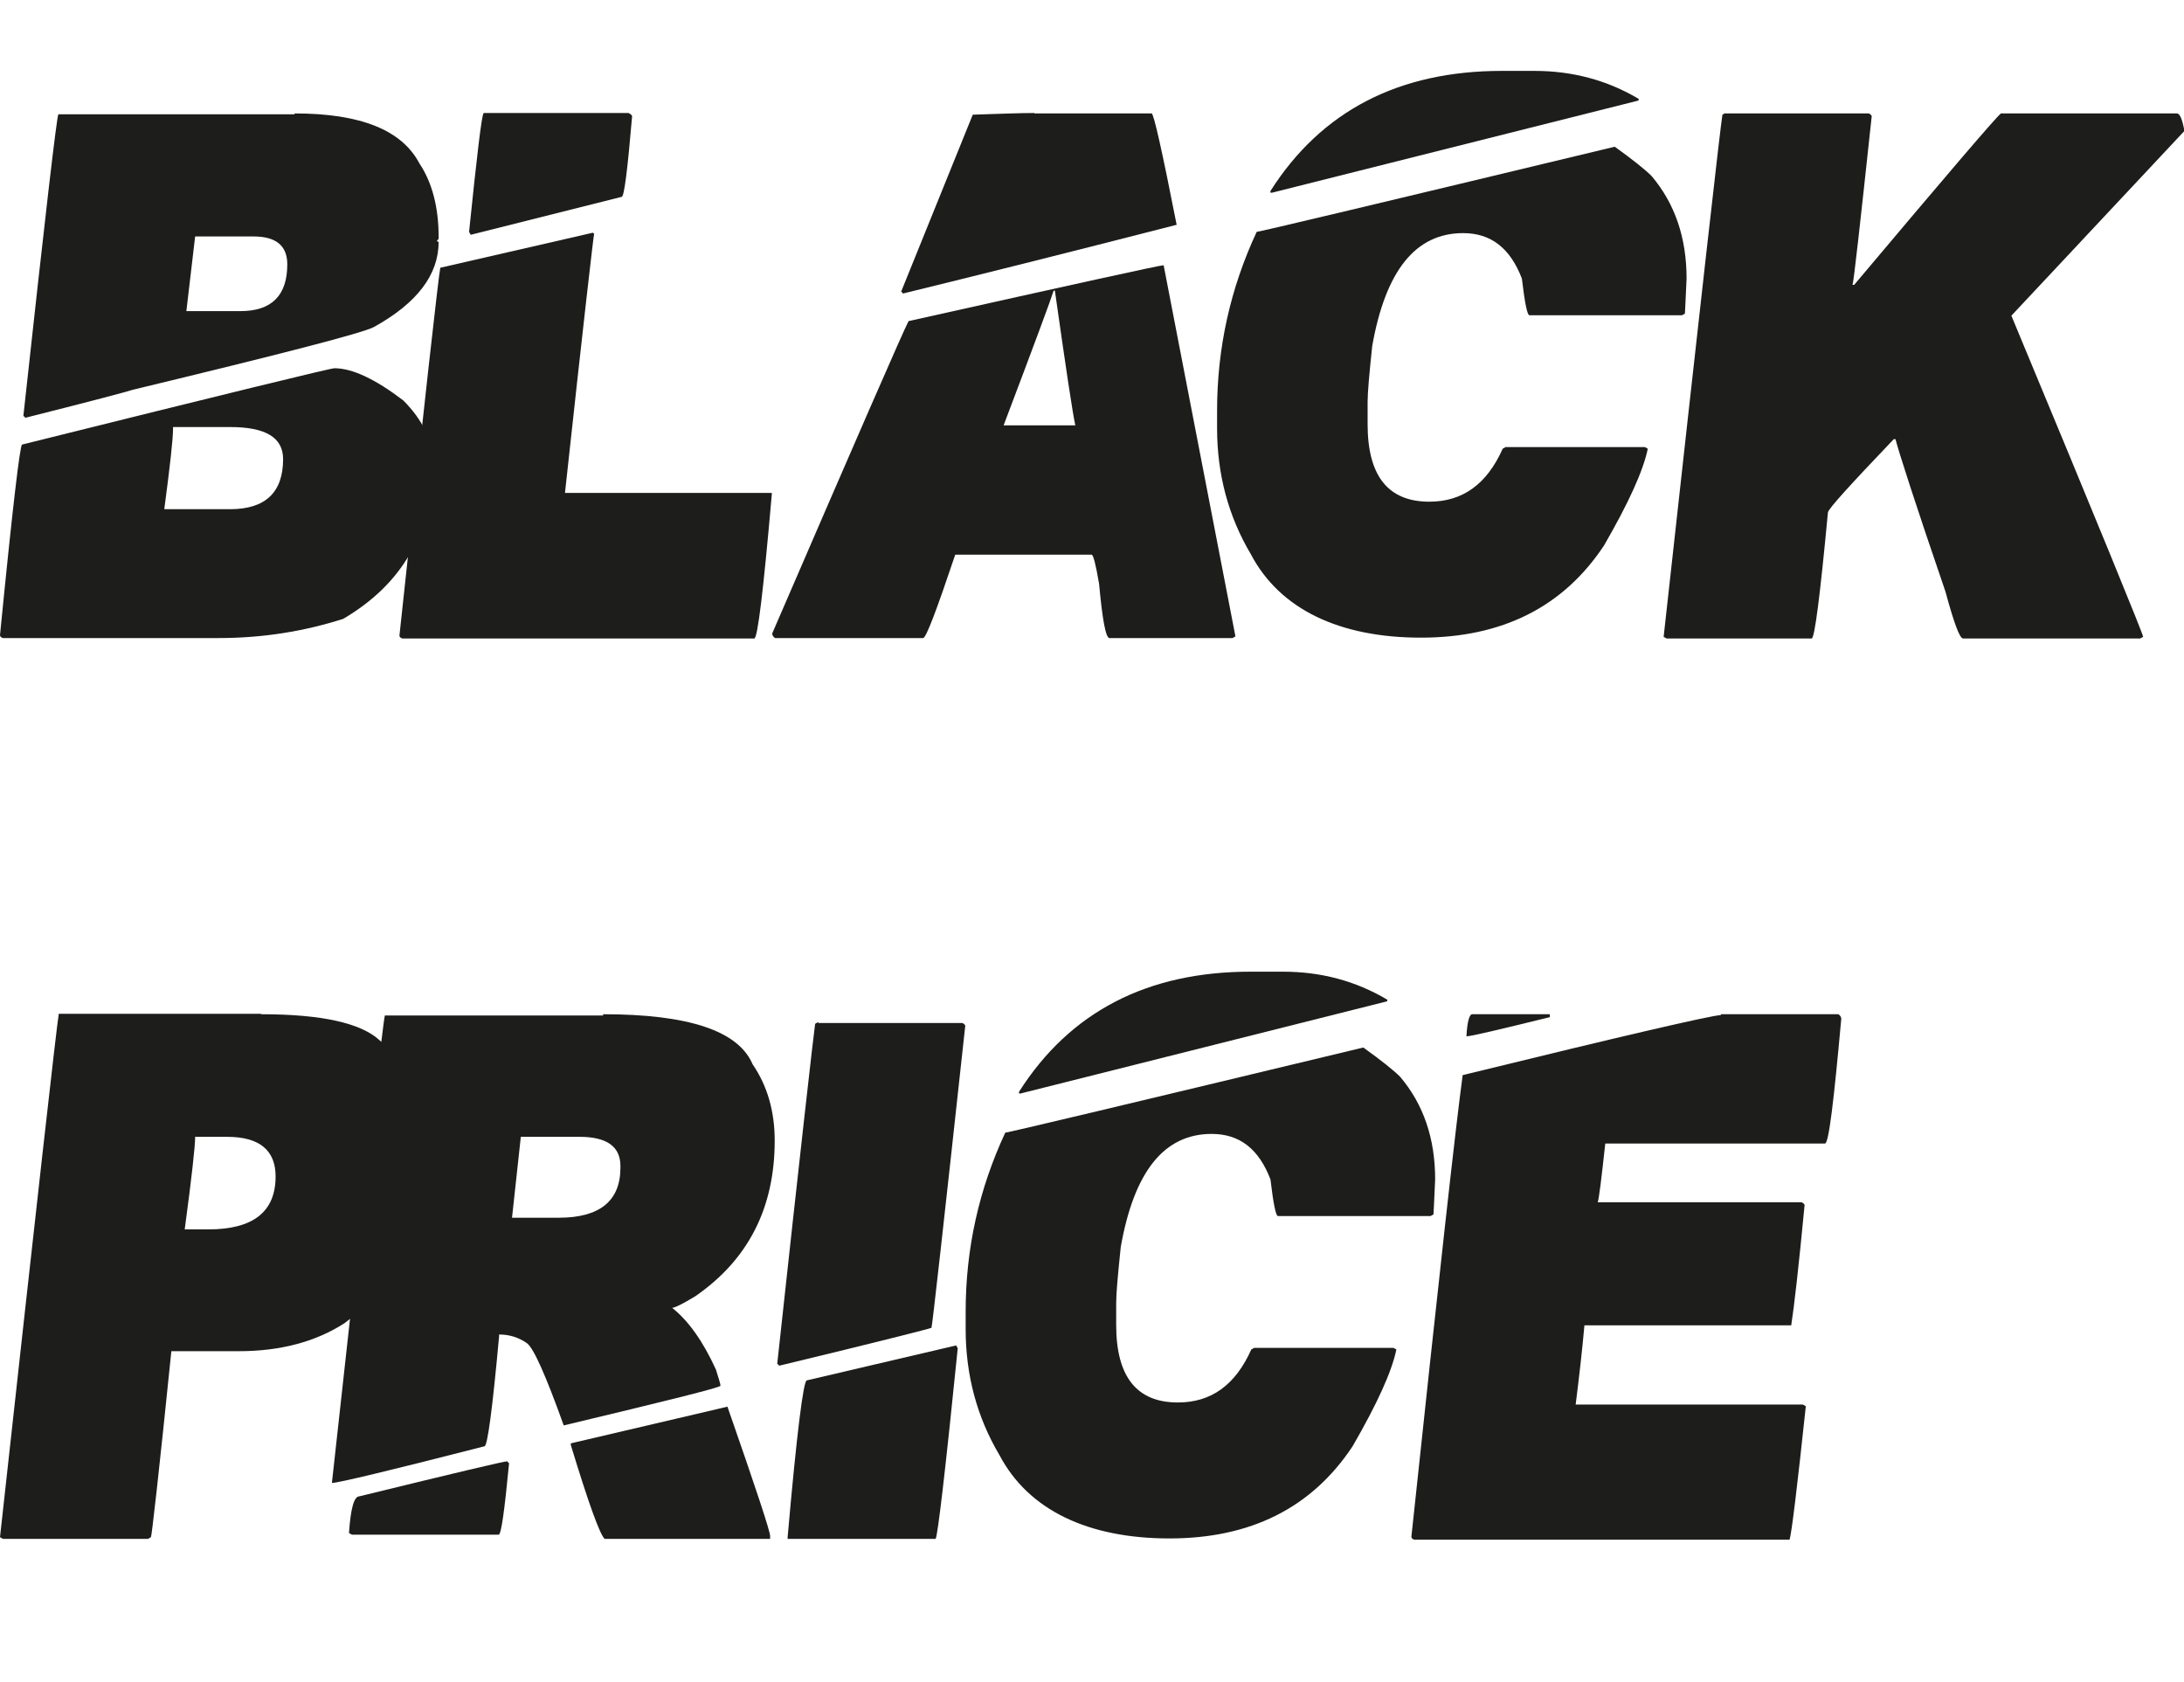
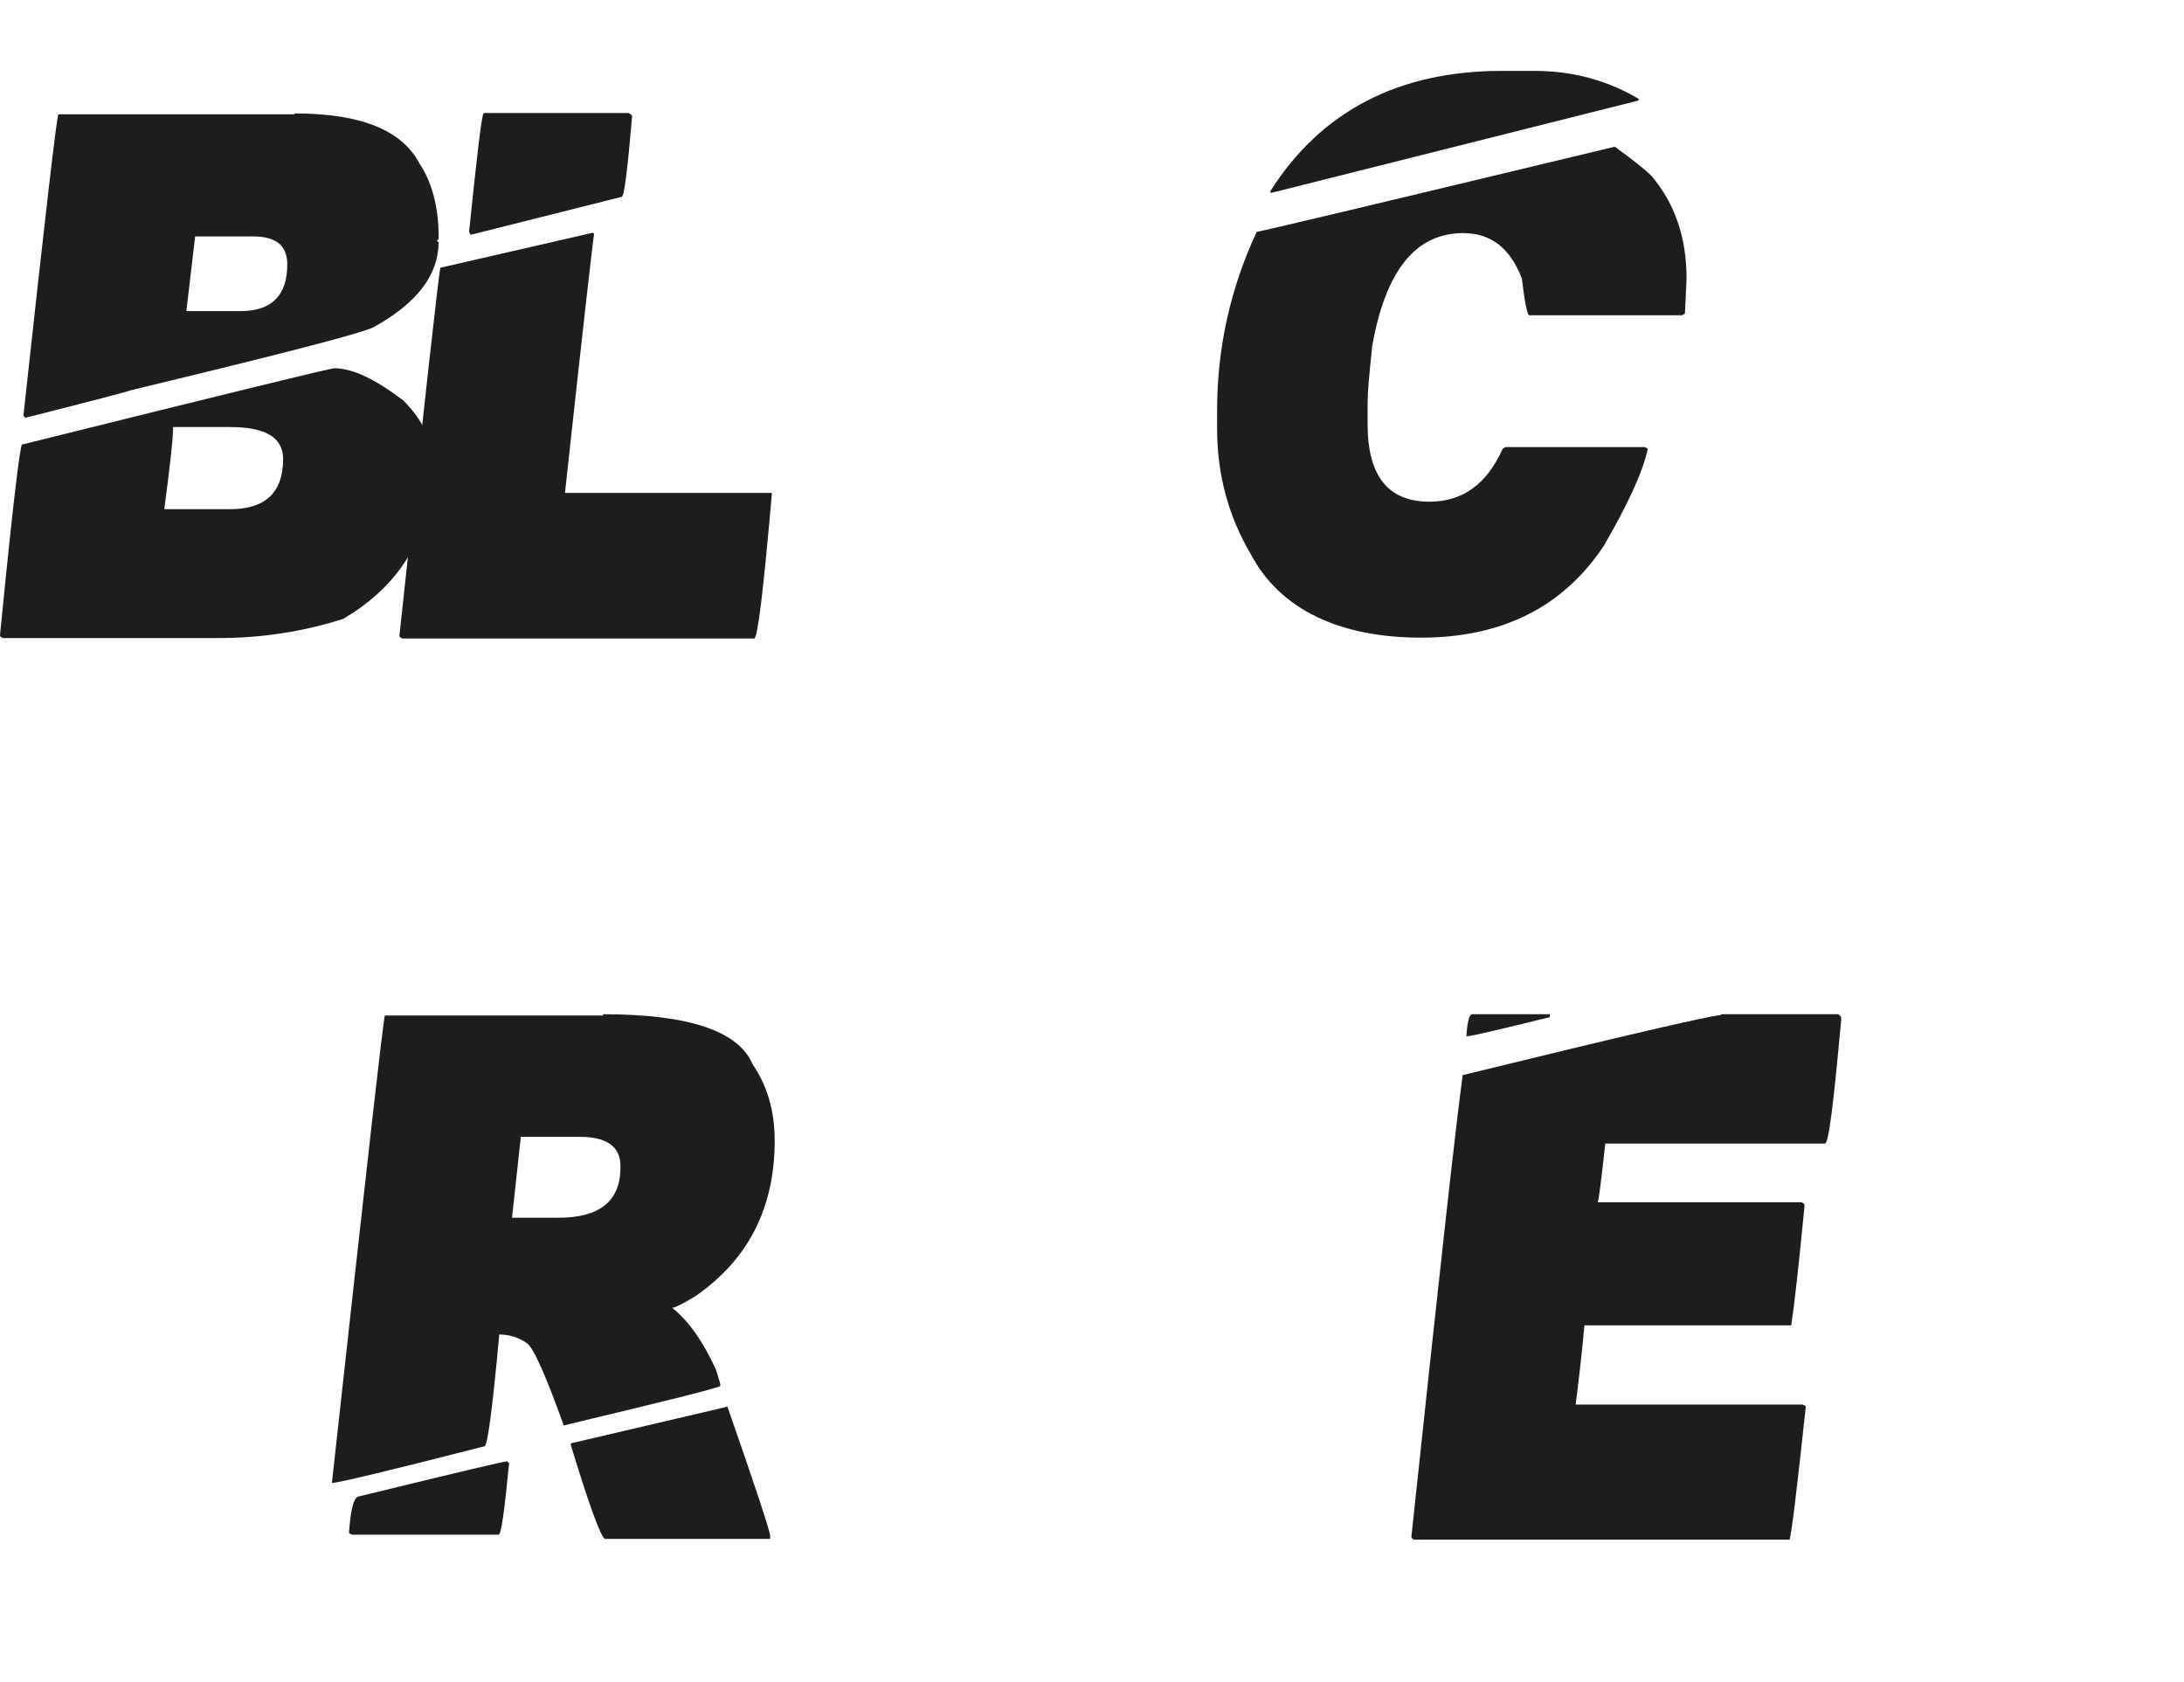
<svg xmlns="http://www.w3.org/2000/svg" id="Capa_1" data-name="Capa 1" viewBox="0 0 52.38 40.33">
  <path d="M8.02,8.83c.43,0,.98.26,1.65.77.47.47.7.96.7,1.48,0,1.67-.71,2.92-2.14,3.76-.94.3-1.93.46-2.99.46H.07s-.07-.02-.07-.07c.3-3.05.48-4.57.53-4.57,4.9-1.22,7.4-1.83,7.49-1.83ZM7.07,2.72c1.58,0,2.57.4,2.99,1.2.3.45.46,1.04.46,1.76v.04s-.01.04-.04.04c0,.02.01.04.04.04,0,.79-.52,1.47-1.55,2.04-.25.14-2.19.64-5.8,1.51-.04.02-.9.25-2.57.67,0-.02-.01-.04-.04-.04.52-4.77.8-7.18.84-7.24h5.66ZM4.15,10.24v.04c0,.24-.07.88-.21,1.93h1.58c.84,0,1.27-.4,1.27-1.2,0-.52-.42-.77-1.27-.77h-1.37ZM4.68,5.67l-.21,1.79h1.3c.75,0,1.12-.38,1.12-1.12,0-.45-.27-.67-.81-.67h-1.41Z" style="fill: #1d1d1b;" />
  <path d="M14.21,5.56s.01.04.04.04c-.02.09-.26,2.17-.7,6.22h4.96v.04c-.2,2.3-.34,3.45-.42,3.45h-8.44s-.07-.02-.07-.07c.61-5.7.94-8.64.98-8.82l3.66-.84ZM15.09,2.72s.07.03.07.07c-.11,1.29-.19,1.93-.25,1.93l-3.62.91-.04-.07c.19-1.84.3-2.79.35-2.85h3.48Z" style="fill: #1d1d1b;" />
-   <path d="M27.91,6.37l1.72,8.89-.07.04h-2.95c-.09,0-.17-.43-.25-1.3-.08-.47-.14-.7-.18-.7h-3.27c-.45,1.34-.7,2-.77,2h-3.55s-.07-.04-.07-.11c2.04-4.72,3.13-7.22,3.27-7.49,3.99-.89,6.03-1.34,6.12-1.34ZM24.81,2.72h2.81c.05,0,.25.89.6,2.67-2.65.68-4.85,1.23-6.57,1.65,0-.02-.01-.04-.04-.04l1.72-4.25c.63-.02,1.12-.04,1.48-.04ZM25.27,6.97c-.05.17-.45,1.25-1.2,3.23h1.72c-.07-.32-.23-1.4-.49-3.23h-.04Z" style="fill: #1d1d1b;" />
  <path d="M38.73,3.52c.43.31.72.54.88.7.56.66.84,1.48.84,2.46-.02.52-.04.8-.04.84l-.07.04h-3.66c-.05,0-.11-.29-.18-.88-.28-.73-.74-1.09-1.41-1.09-1.14,0-1.86.9-2.18,2.71-.07.67-.11,1.11-.11,1.34v.53c0,1.24.49,1.86,1.48,1.86.8,0,1.38-.42,1.76-1.27l.07-.04h3.34l.07.04c-.11.53-.46,1.3-1.05,2.32-.98,1.48-2.45,2.21-4.39,2.21s-3.38-.67-4.08-2c-.54-.91-.81-1.92-.81-3.02v-.42c0-1.51.32-2.94.95-4.29.06,0,2.92-.68,8.58-2.04ZM36.03,1.7h.77c.91,0,1.74.22,2.5.67v.04l-8.79,2.21h-.04v-.04c1.22-1.92,3.08-2.88,5.55-2.88Z" style="fill: #1d1d1b;" />
-   <path d="M41.37,2.72h3.45s.07.03.07.07c-.28,2.61-.43,3.96-.46,4.04h.04c2.24-2.66,3.41-4.03,3.52-4.11h4.22c.07,0,.13.14.18.42l-4.15,4.43c2.11,5.07,3.16,7.64,3.16,7.7l-.07.04h-4.25c-.08,0-.22-.38-.42-1.12-.73-2.13-1.12-3.35-1.2-3.66h-.04c-1.05,1.1-1.58,1.68-1.58,1.76-.19,2.02-.32,3.02-.39,3.02h-3.48l-.07-.04c.89-8.06,1.36-12.23,1.41-12.52l.07-.04Z" style="fill: #1d1d1b;" />
-   <path d="M6.26,24.32c1.45,0,2.4.21,2.85.63.7.57,1.05,1.41,1.05,2.53v.28c0,1.7-.63,3.02-1.9,3.97-.7.45-1.55.67-2.53.67h-1.62c-.3,2.94-.47,4.43-.49,4.46l-.07.04H.07l-.07-.04c.89-8.09,1.36-12.27,1.41-12.55h4.85ZM4.68,27.27c0,.21-.08.95-.25,2.21h.56c1.08,0,1.62-.42,1.62-1.27,0-.63-.39-.95-1.16-.95h-.77Z" style="fill: #1d1d1b;" />
  <path d="M14.46,24.32c2.06,0,3.25.4,3.59,1.2.35.51.53,1.12.53,1.83,0,1.61-.63,2.85-1.9,3.73-.31.19-.5.28-.56.28.39.31.74.8,1.05,1.48.07.22.11.35.11.39-.04.05-1.29.36-3.76.95-.43-1.2-.72-1.85-.88-1.97-.2-.14-.42-.21-.67-.21v.04c-.16,1.76-.28,2.64-.35,2.64-2.3.59-3.52.88-3.66.88.8-7.27,1.22-11.01,1.27-11.21h5.24ZM12.17,35.04s.01.04.04.04c-.11,1.15-.19,1.72-.25,1.72h-3.52l-.07-.04c.04-.59.12-.88.25-.88,2.29-.56,3.47-.84,3.55-.84ZM12.49,27.27l-.21,1.93h1.12c.98,0,1.48-.4,1.48-1.2v-.04c0-.47-.33-.7-.98-.7h-1.41ZM17.45,33.74c.68,1.95,1.02,2.98,1.02,3.09v.07h-3.97c-.12-.12-.39-.87-.81-2.25v-.04l3.76-.88Z" style="fill: #1d1d1b;" />
-   <path d="M19.63,24.53h3.45s.07.03.07.07c-.52,4.78-.79,7.19-.81,7.24-.04.02-1.25.33-3.66.91,0-.02-.01-.04-.04-.04.56-5.16.87-7.88.91-8.16l.07-.04ZM22.93,32.26l.04.07c-.3,2.97-.48,4.49-.53,4.57h-3.55v-.04c.22-2.51.38-3.76.46-3.76l3.59-.84Z" style="fill: #1d1d1b;" />
-   <path d="M32.7,25.12c.43.31.72.54.88.7.56.66.84,1.48.84,2.46-.02.52-.04.8-.04.84l-.07.04h-3.66c-.05,0-.11-.29-.18-.88-.28-.73-.74-1.09-1.41-1.09-1.14,0-1.86.9-2.18,2.71-.07.67-.11,1.11-.11,1.34v.53c0,1.24.49,1.86,1.48,1.86.8,0,1.38-.42,1.76-1.27l.07-.04h3.34l.07.04c-.11.53-.46,1.3-1.05,2.32-.98,1.48-2.45,2.21-4.39,2.21s-3.38-.67-4.08-2c-.54-.91-.81-1.92-.81-3.02v-.42c0-1.51.32-2.94.95-4.29.06,0,2.92-.68,8.58-2.04ZM30,23.3h.77c.91,0,1.74.22,2.5.67v.04l-8.79,2.21h-.04v-.04c1.22-1.92,3.08-2.88,5.55-2.88Z" style="fill: #1d1d1b;" />
  <path d="M41.28,24.32h2.81s.07.04.07.11c-.18,1.99-.3,2.99-.39,2.99h-5.27c-.09.84-.15,1.31-.18,1.41h4.89s.07.03.07.07c-.14,1.47-.25,2.43-.32,2.88h-4.96c-.05.56-.12,1.19-.21,1.9h5.45l.07.04c-.21,1.97-.34,3.04-.39,3.2h-9s-.07-.02-.07-.07c.66-6.21,1.07-9.9,1.23-11.07,3.84-.94,5.91-1.42,6.19-1.44ZM35.31,24.32h1.86v.07c-1.22.3-1.89.46-2,.46.02-.35.07-.53.14-.53Z" style="fill: #1d1d1b;" />
</svg>